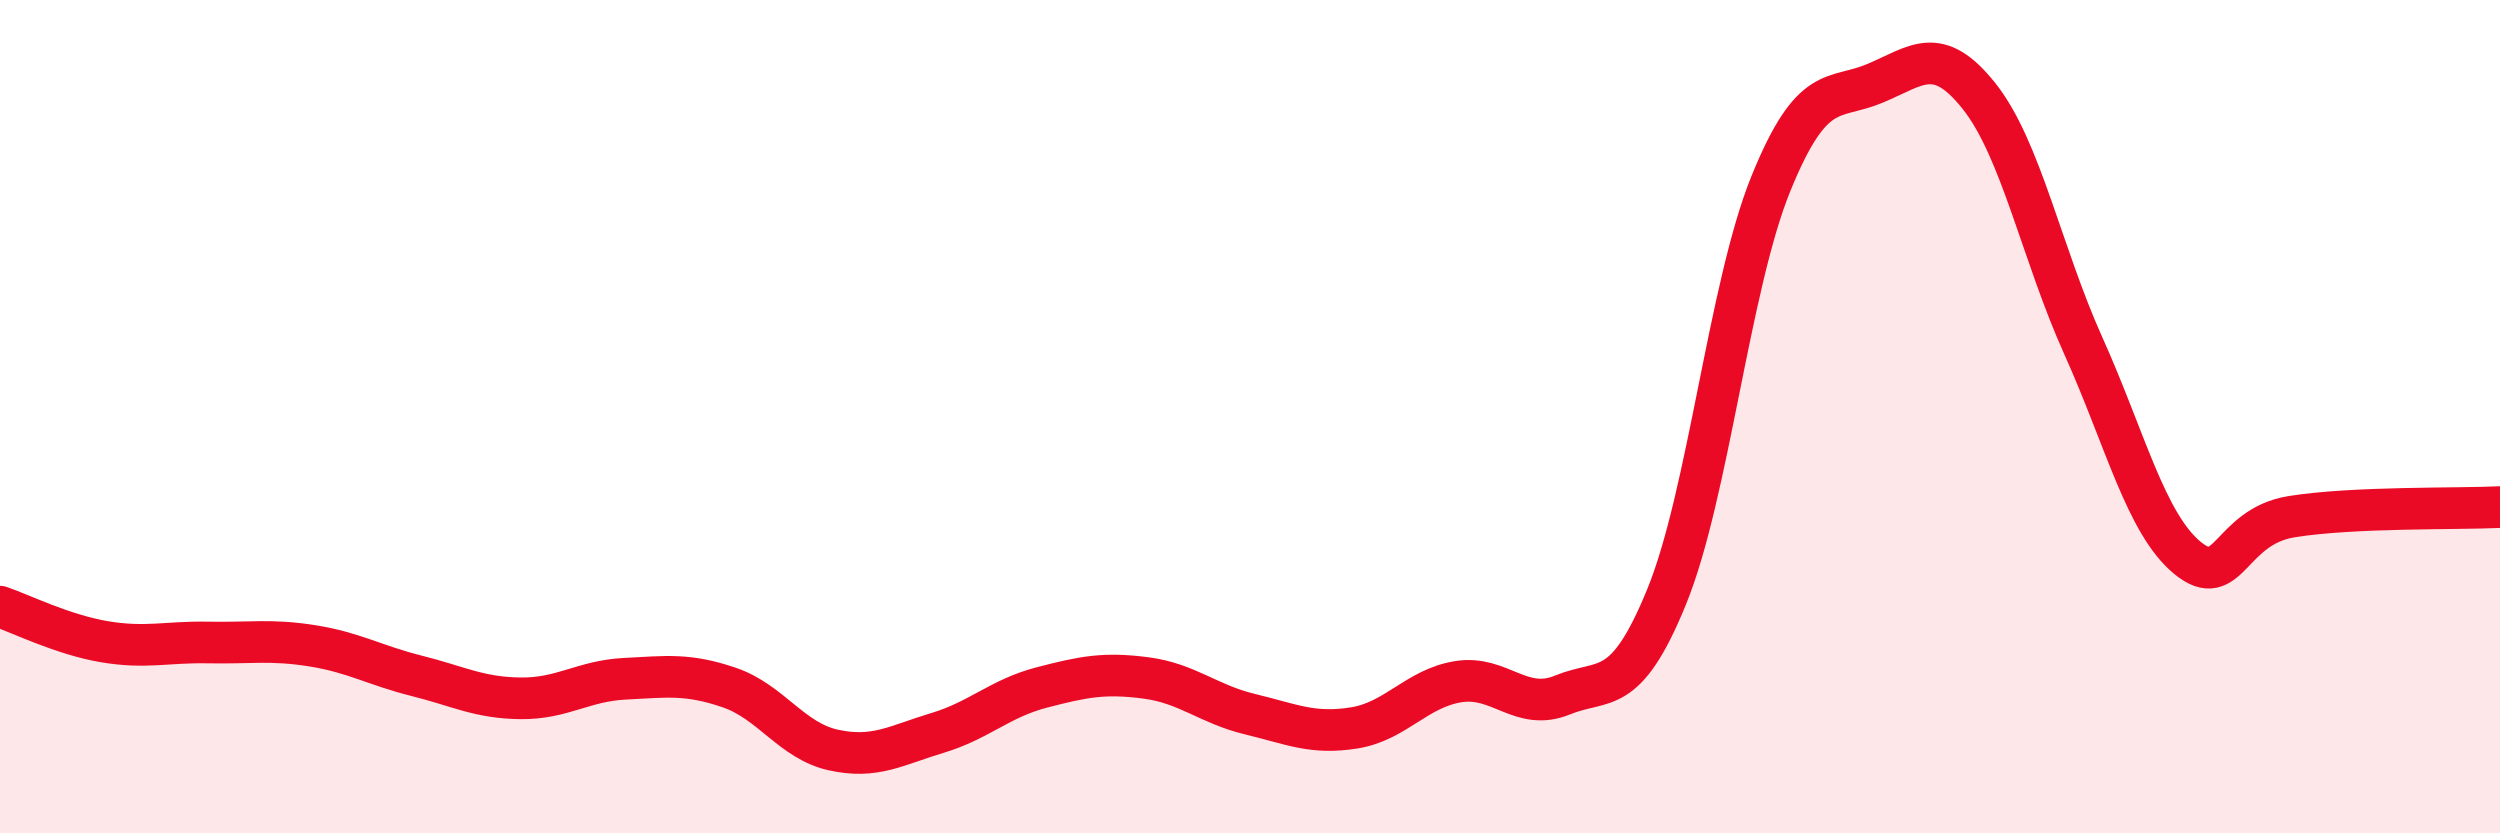
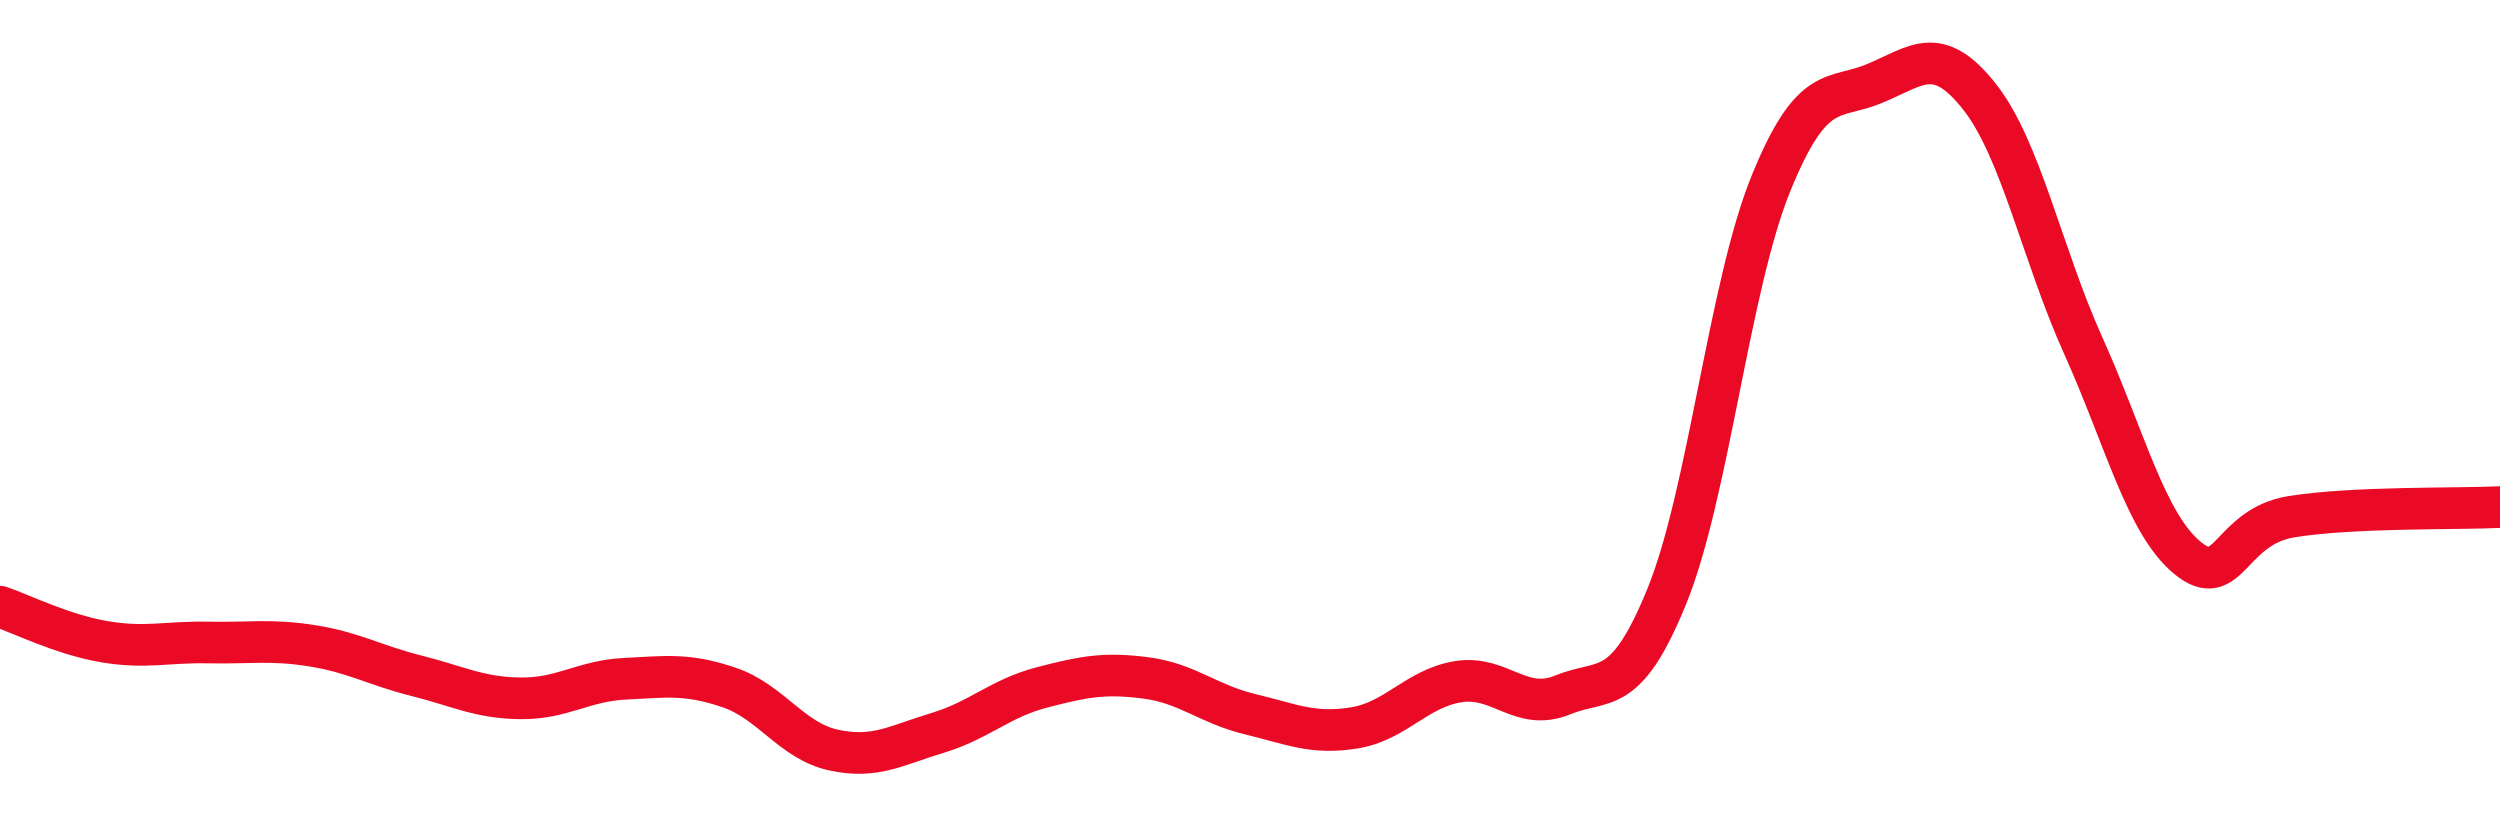
<svg xmlns="http://www.w3.org/2000/svg" width="60" height="20" viewBox="0 0 60 20">
-   <path d="M 0,14.56 C 0.5,14.73 1.5,15.23 2.5,15.4 C 3.5,15.57 4,15.4 5,15.42 C 6,15.44 6.5,15.34 7.5,15.5 C 8.5,15.66 9,15.97 10,16.22 C 11,16.47 11.5,16.75 12.5,16.76 C 13.5,16.77 14,16.34 15,16.29 C 16,16.24 16.5,16.16 17.5,16.5 C 18.5,16.84 19,17.78 20,18 C 21,18.22 21.5,17.89 22.5,17.59 C 23.5,17.29 24,16.76 25,16.5 C 26,16.24 26.5,16.14 27.5,16.27 C 28.5,16.4 29,16.9 30,17.14 C 31,17.38 31.5,17.63 32.5,17.47 C 33.5,17.31 34,16.52 35,16.36 C 36,16.2 36.5,17.09 37.5,16.68 C 38.5,16.27 39,16.77 40,14.32 C 41,11.87 41.5,6.87 42.5,4.41 C 43.5,1.95 44,2.42 45,2 C 46,1.58 46.5,1.05 47.5,2.31 C 48.5,3.57 49,6.08 50,8.3 C 51,10.52 51.5,12.57 52.5,13.39 C 53.5,14.21 53.5,12.64 55,12.4 C 56.5,12.16 59,12.22 60,12.17L60 20L0 20Z" fill="#EB0A25" opacity="0.1" stroke-linecap="round" stroke-linejoin="round" />
  <path d="M 0,14.56 C 0.5,14.73 1.5,15.23 2.5,15.4 C 3.5,15.57 4,15.4 5,15.42 C 6,15.44 6.5,15.34 7.5,15.5 C 8.5,15.66 9,15.97 10,16.22 C 11,16.47 11.5,16.75 12.5,16.76 C 13.5,16.77 14,16.34 15,16.29 C 16,16.24 16.5,16.16 17.5,16.5 C 18.5,16.84 19,17.78 20,18 C 21,18.22 21.5,17.89 22.5,17.59 C 23.5,17.29 24,16.76 25,16.5 C 26,16.24 26.5,16.14 27.5,16.27 C 28.5,16.4 29,16.9 30,17.14 C 31,17.38 31.5,17.63 32.5,17.47 C 33.5,17.31 34,16.52 35,16.36 C 36,16.2 36.5,17.09 37.5,16.68 C 38.5,16.27 39,16.77 40,14.32 C 41,11.87 41.5,6.87 42.5,4.41 C 43.5,1.95 44,2.42 45,2 C 46,1.58 46.5,1.05 47.5,2.31 C 48.5,3.57 49,6.08 50,8.3 C 51,10.52 51.5,12.57 52.5,13.39 C 53.5,14.21 53.5,12.64 55,12.4 C 56.5,12.16 59,12.22 60,12.17" stroke="#EB0A25" stroke-width="1" fill="none" stroke-linecap="round" stroke-linejoin="round" />
</svg>